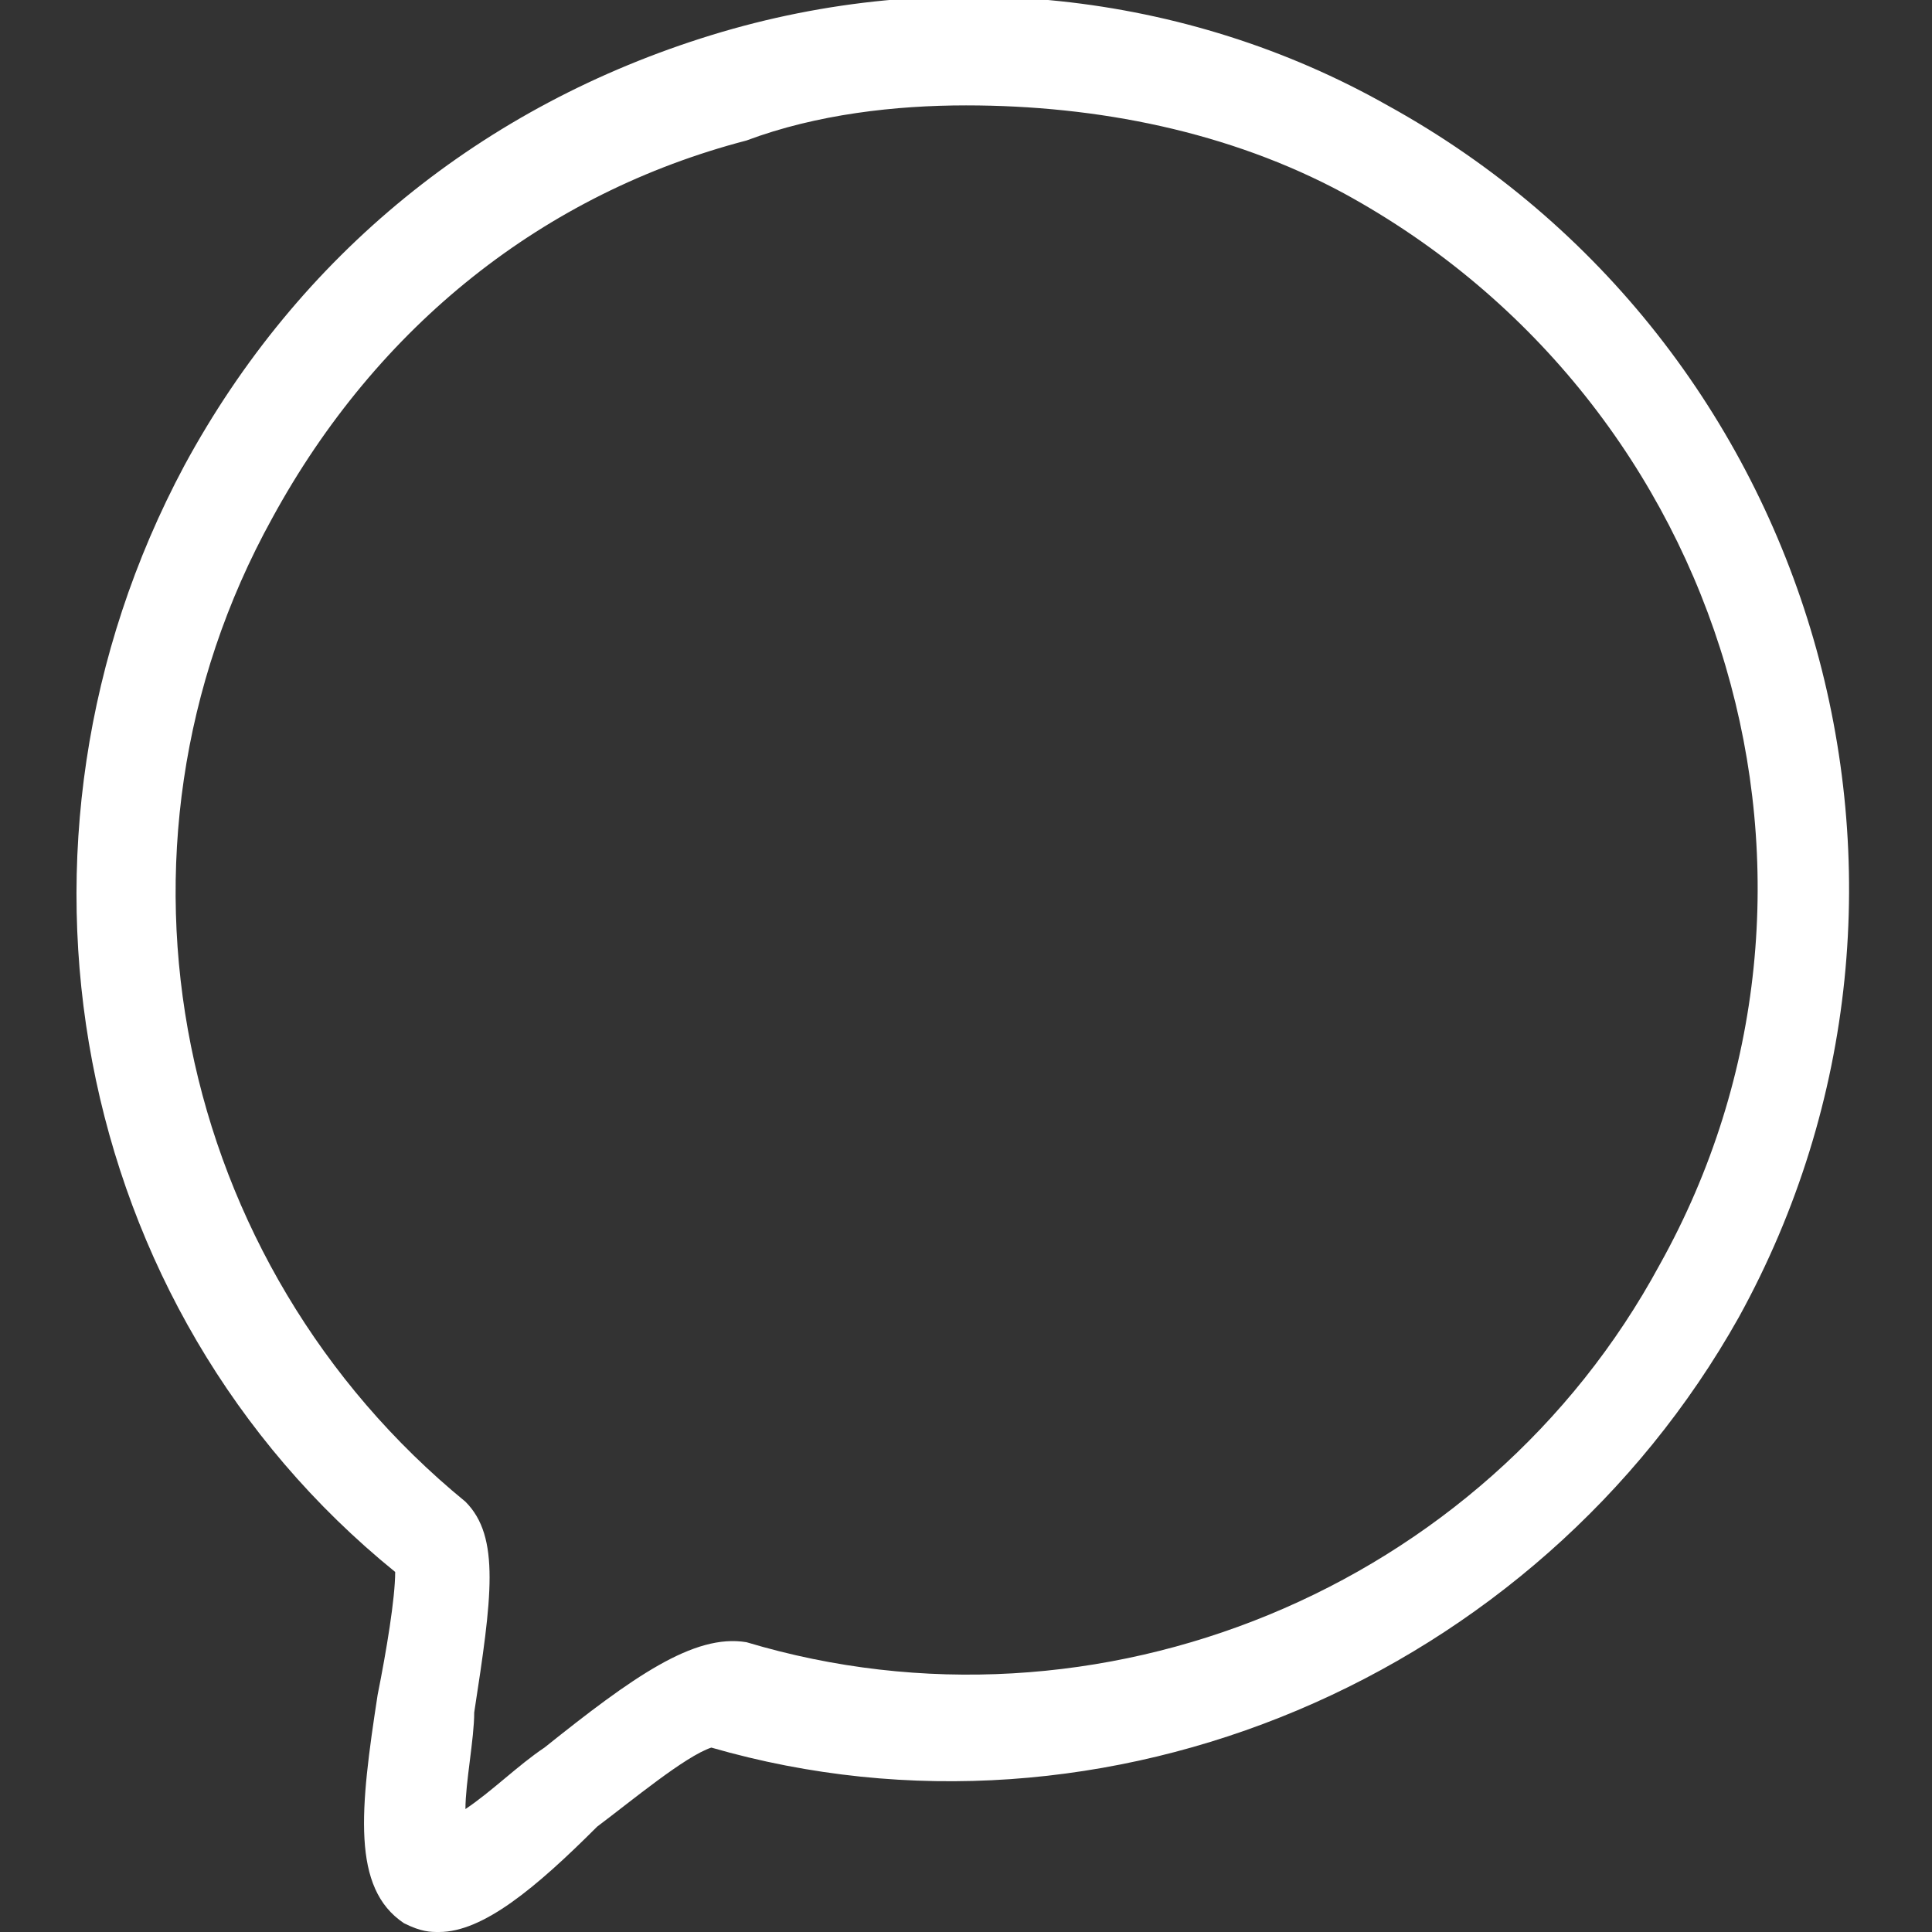
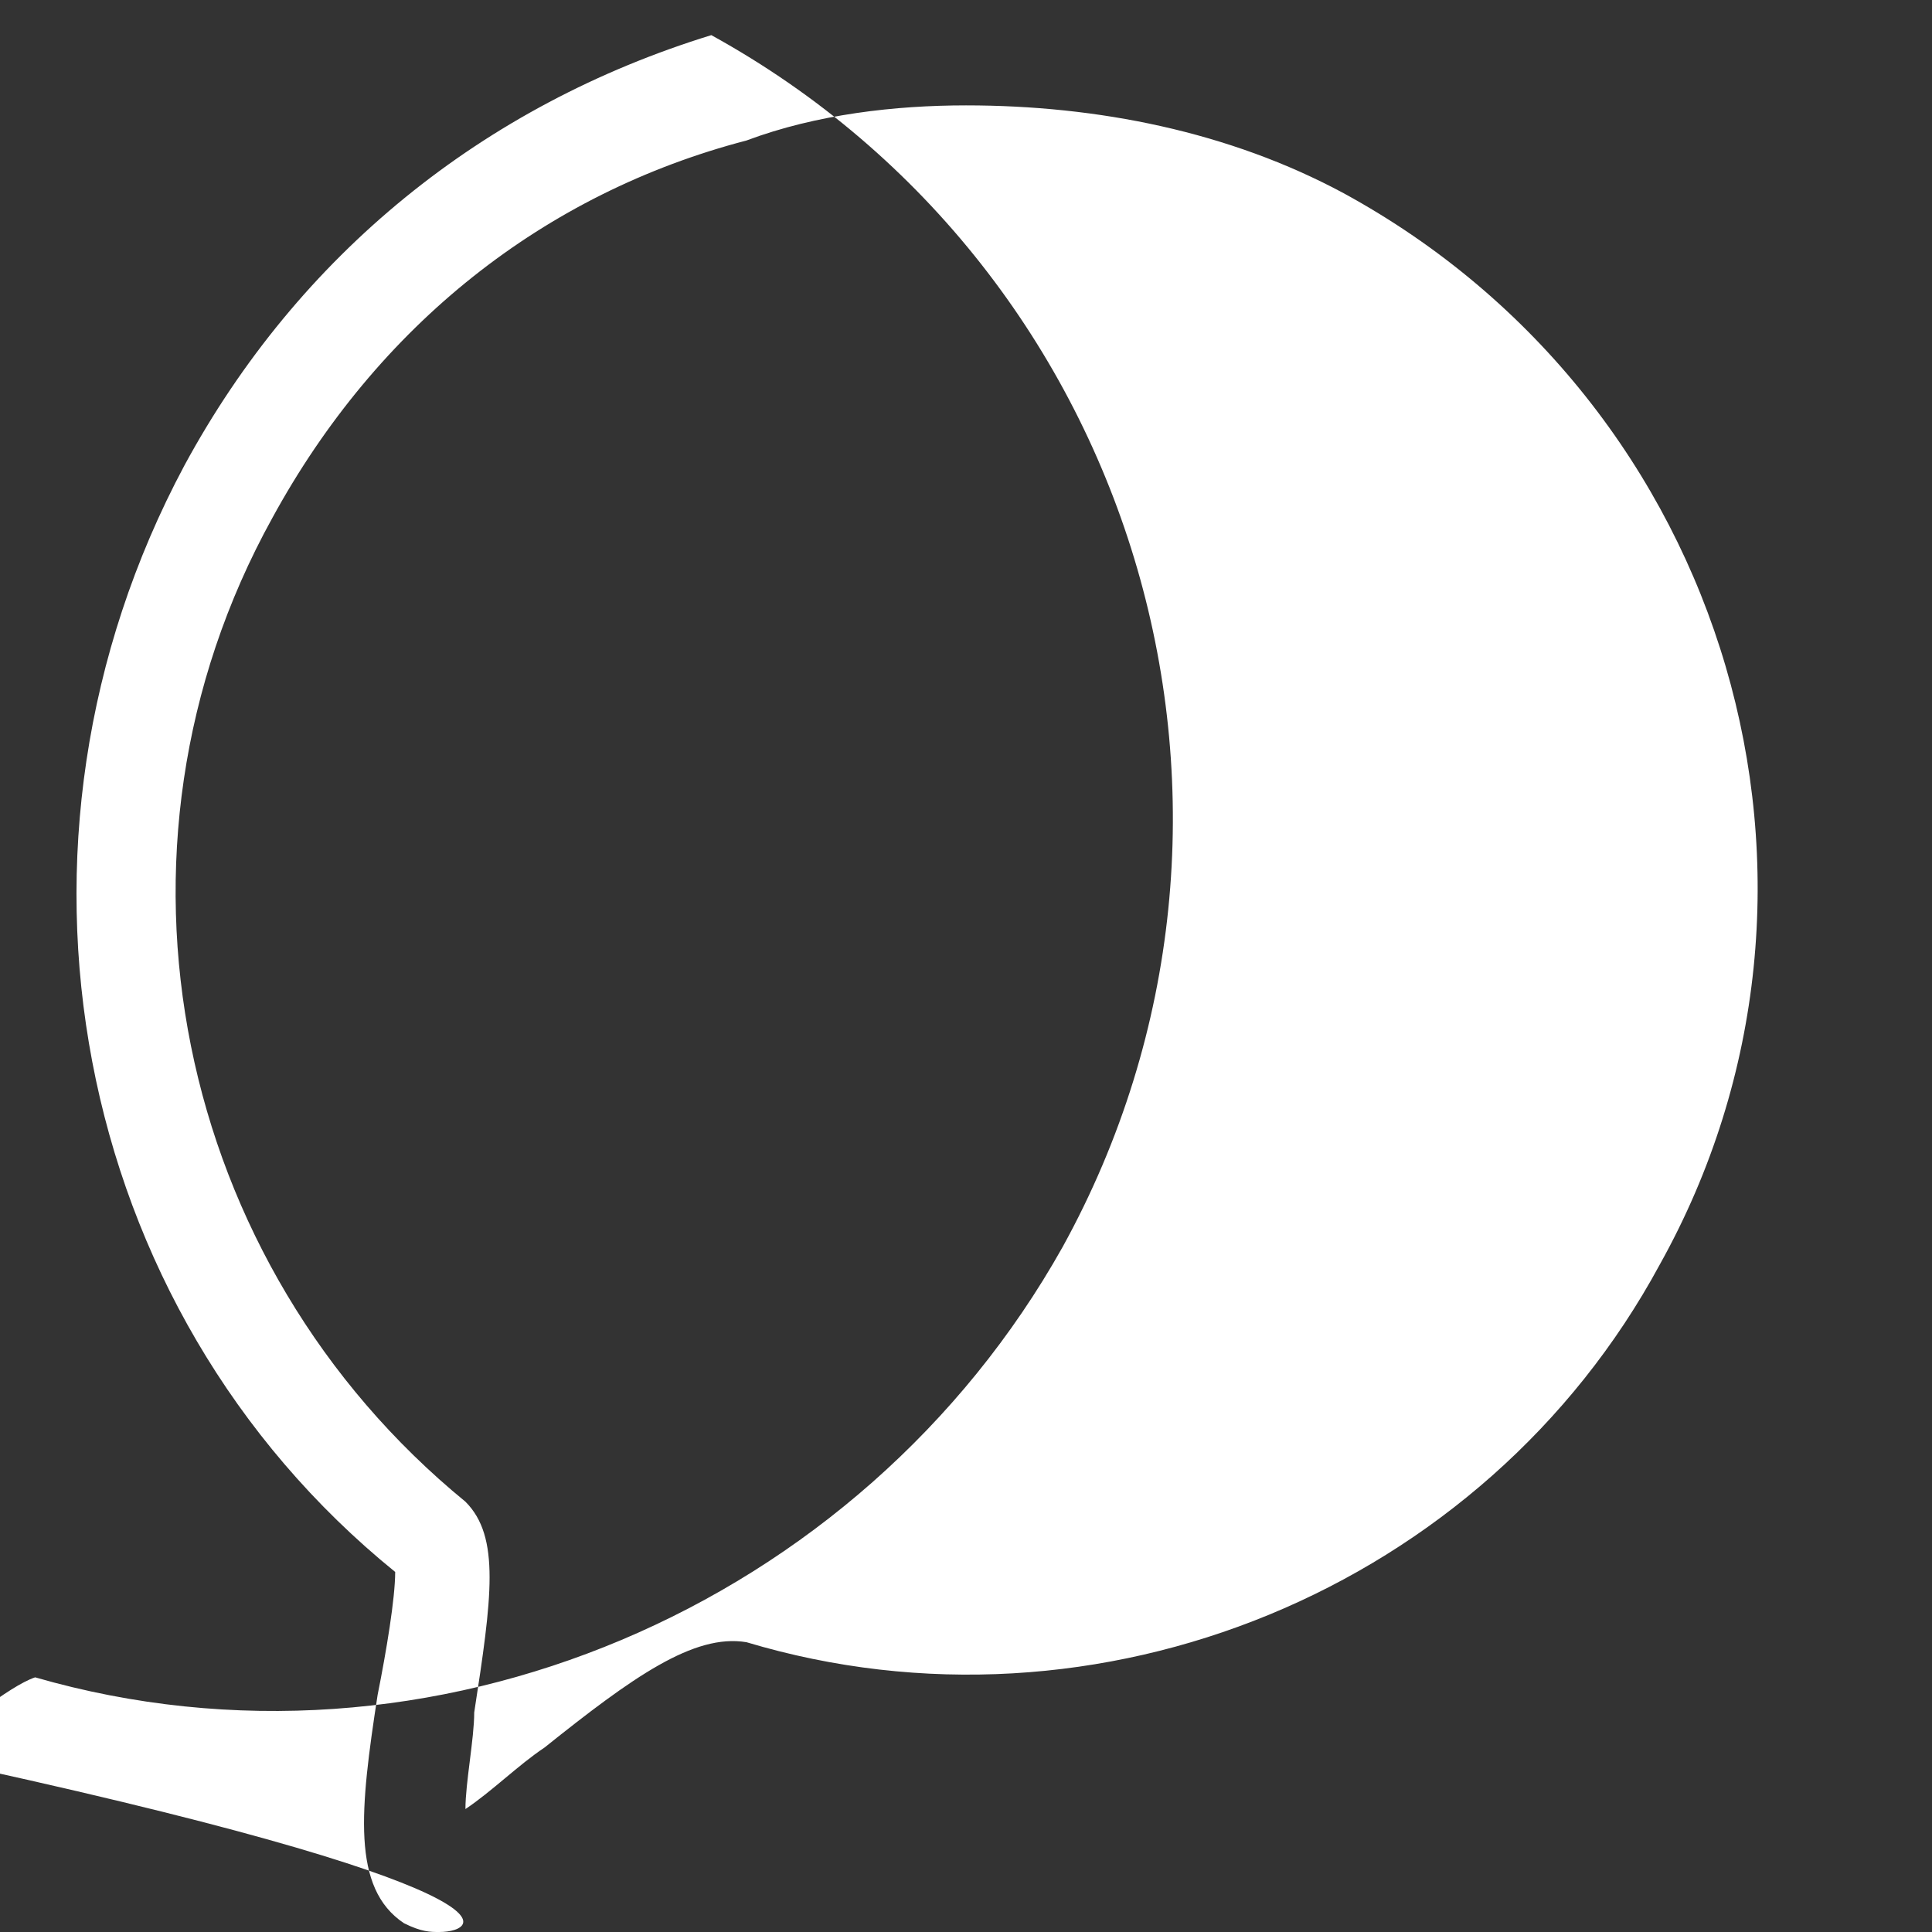
<svg xmlns="http://www.w3.org/2000/svg" version="1.1" id="Layer_3" x="0px" y="0px" viewBox="0 0 22 22" style="enable-background:new 0 0 22 22;" xml:space="preserve">
  <rect x="0" y="0" width="22" height="22" fill="#333333" stroke="none" />
  <style type="text/css">
	.st0{fill:#FFFFFF;}
	.st1{fill:none;}
</style>
  <g>
-     <path class="st0" d="M5,22c-0.1,0-0.2,0-0.4-0.1c-0.6-0.4-0.5-1.3-0.3-2.6c0.1-0.5,0.2-1.1,0.2-1.4c-3.7-3-4.7-8.3-2.4-12.6   c1.3-2.4,3.4-4.1,6-4.9c2.6-0.8,5.4-0.5,7.7,0.8c4.9,2.7,6.7,8.9,4,13.8l0,0c-2.3,4.1-7.2,6.2-11.7,4.9c-0.3,0.1-0.9,0.6-1.3,0.9   C6.1,21.5,5.5,22,5,22z M11,1.2c-0.8,0-1.7,0.1-2.5,0.4C6.2,2.2,4.3,3.7,3.1,5.9C1,9.7,2,14.4,5.3,17.1c0.4,0.4,0.3,1.1,0.1,2.4   c0,0.3-0.1,0.8-0.1,1.1c0.3-0.2,0.6-0.5,0.9-0.7c1-0.8,1.7-1.3,2.3-1.2c4,1.2,8.4-0.6,10.4-4.3c2.4-4.3,0.8-9.8-3.6-12.2   C14,1.5,12.5,1.2,11,1.2z" />
+     <path class="st0" d="M5,22c-0.1,0-0.2,0-0.4-0.1c-0.6-0.4-0.5-1.3-0.3-2.6c0.1-0.5,0.2-1.1,0.2-1.4c-3.7-3-4.7-8.3-2.4-12.6   c1.3-2.4,3.4-4.1,6-4.9c4.9,2.7,6.7,8.9,4,13.8l0,0c-2.3,4.1-7.2,6.2-11.7,4.9c-0.3,0.1-0.9,0.6-1.3,0.9   C6.1,21.5,5.5,22,5,22z M11,1.2c-0.8,0-1.7,0.1-2.5,0.4C6.2,2.2,4.3,3.7,3.1,5.9C1,9.7,2,14.4,5.3,17.1c0.4,0.4,0.3,1.1,0.1,2.4   c0,0.3-0.1,0.8-0.1,1.1c0.3-0.2,0.6-0.5,0.9-0.7c1-0.8,1.7-1.3,2.3-1.2c4,1.2,8.4-0.6,10.4-4.3c2.4-4.3,0.8-9.8-3.6-12.2   C14,1.5,12.5,1.2,11,1.2z" />
  </g>
  <g id="BKG">
-     <rect class="st1" width="22" height="21.9" />
-   </g>
+     </g>
</svg>